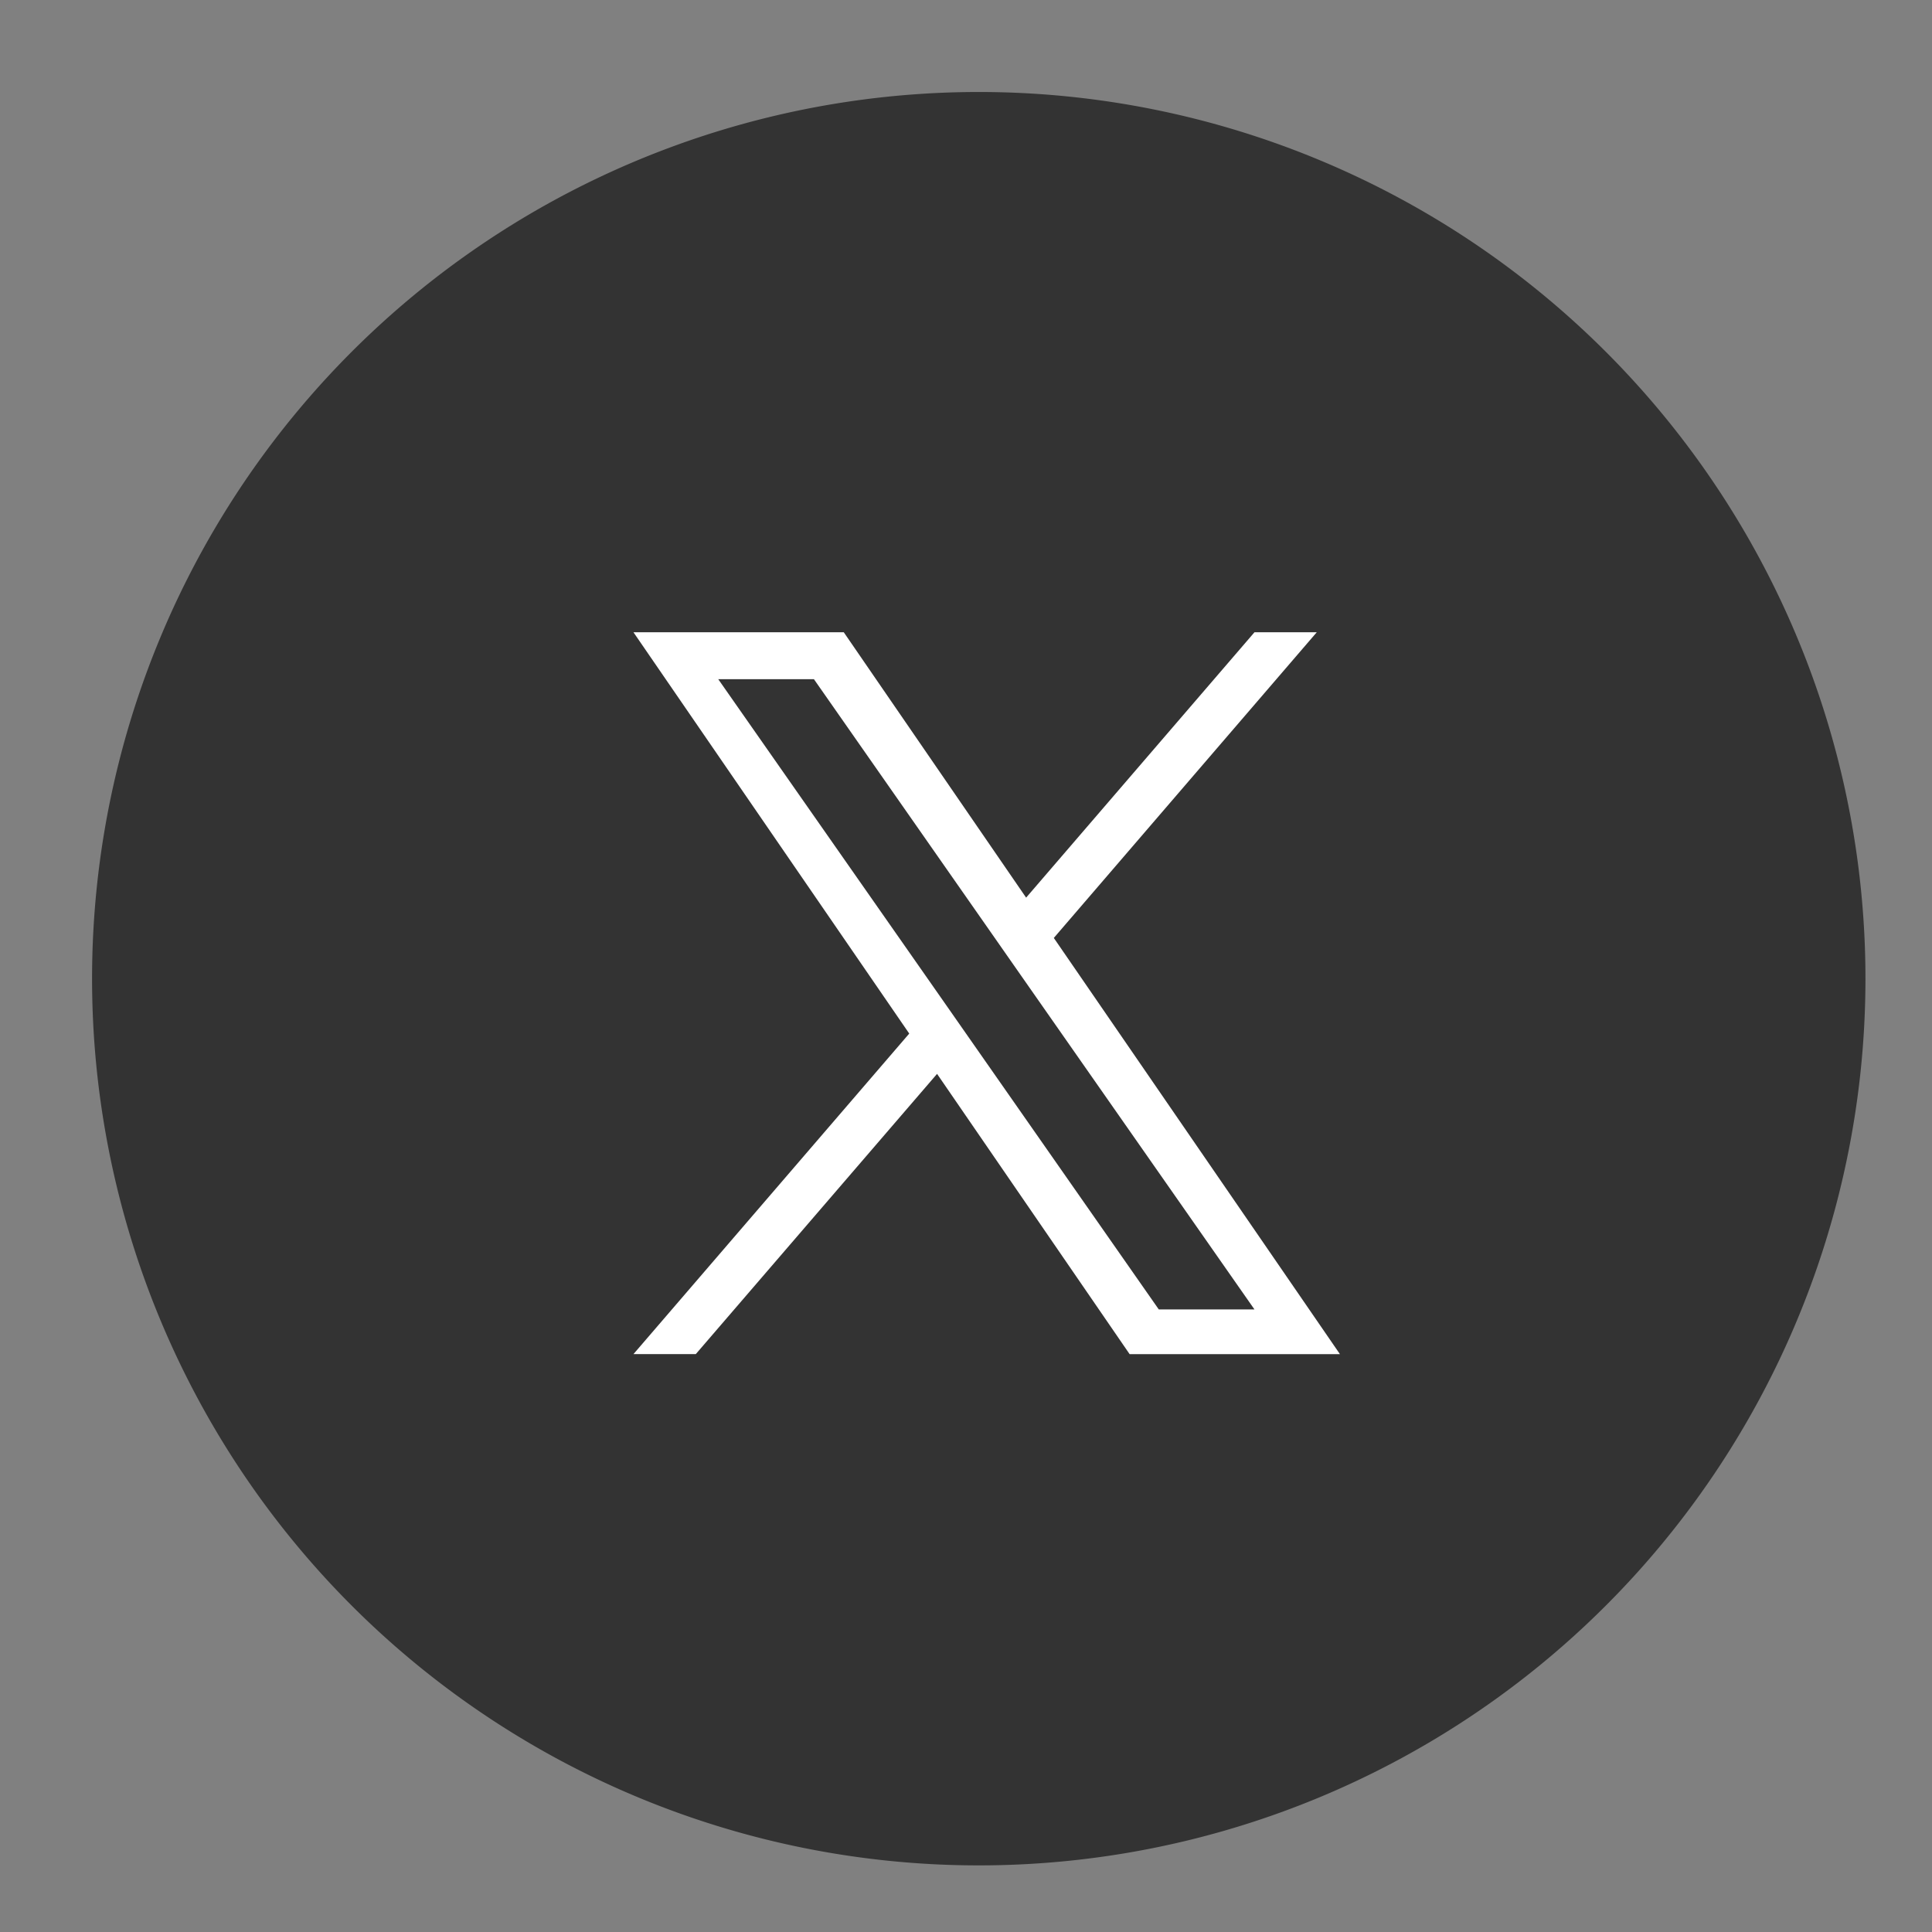
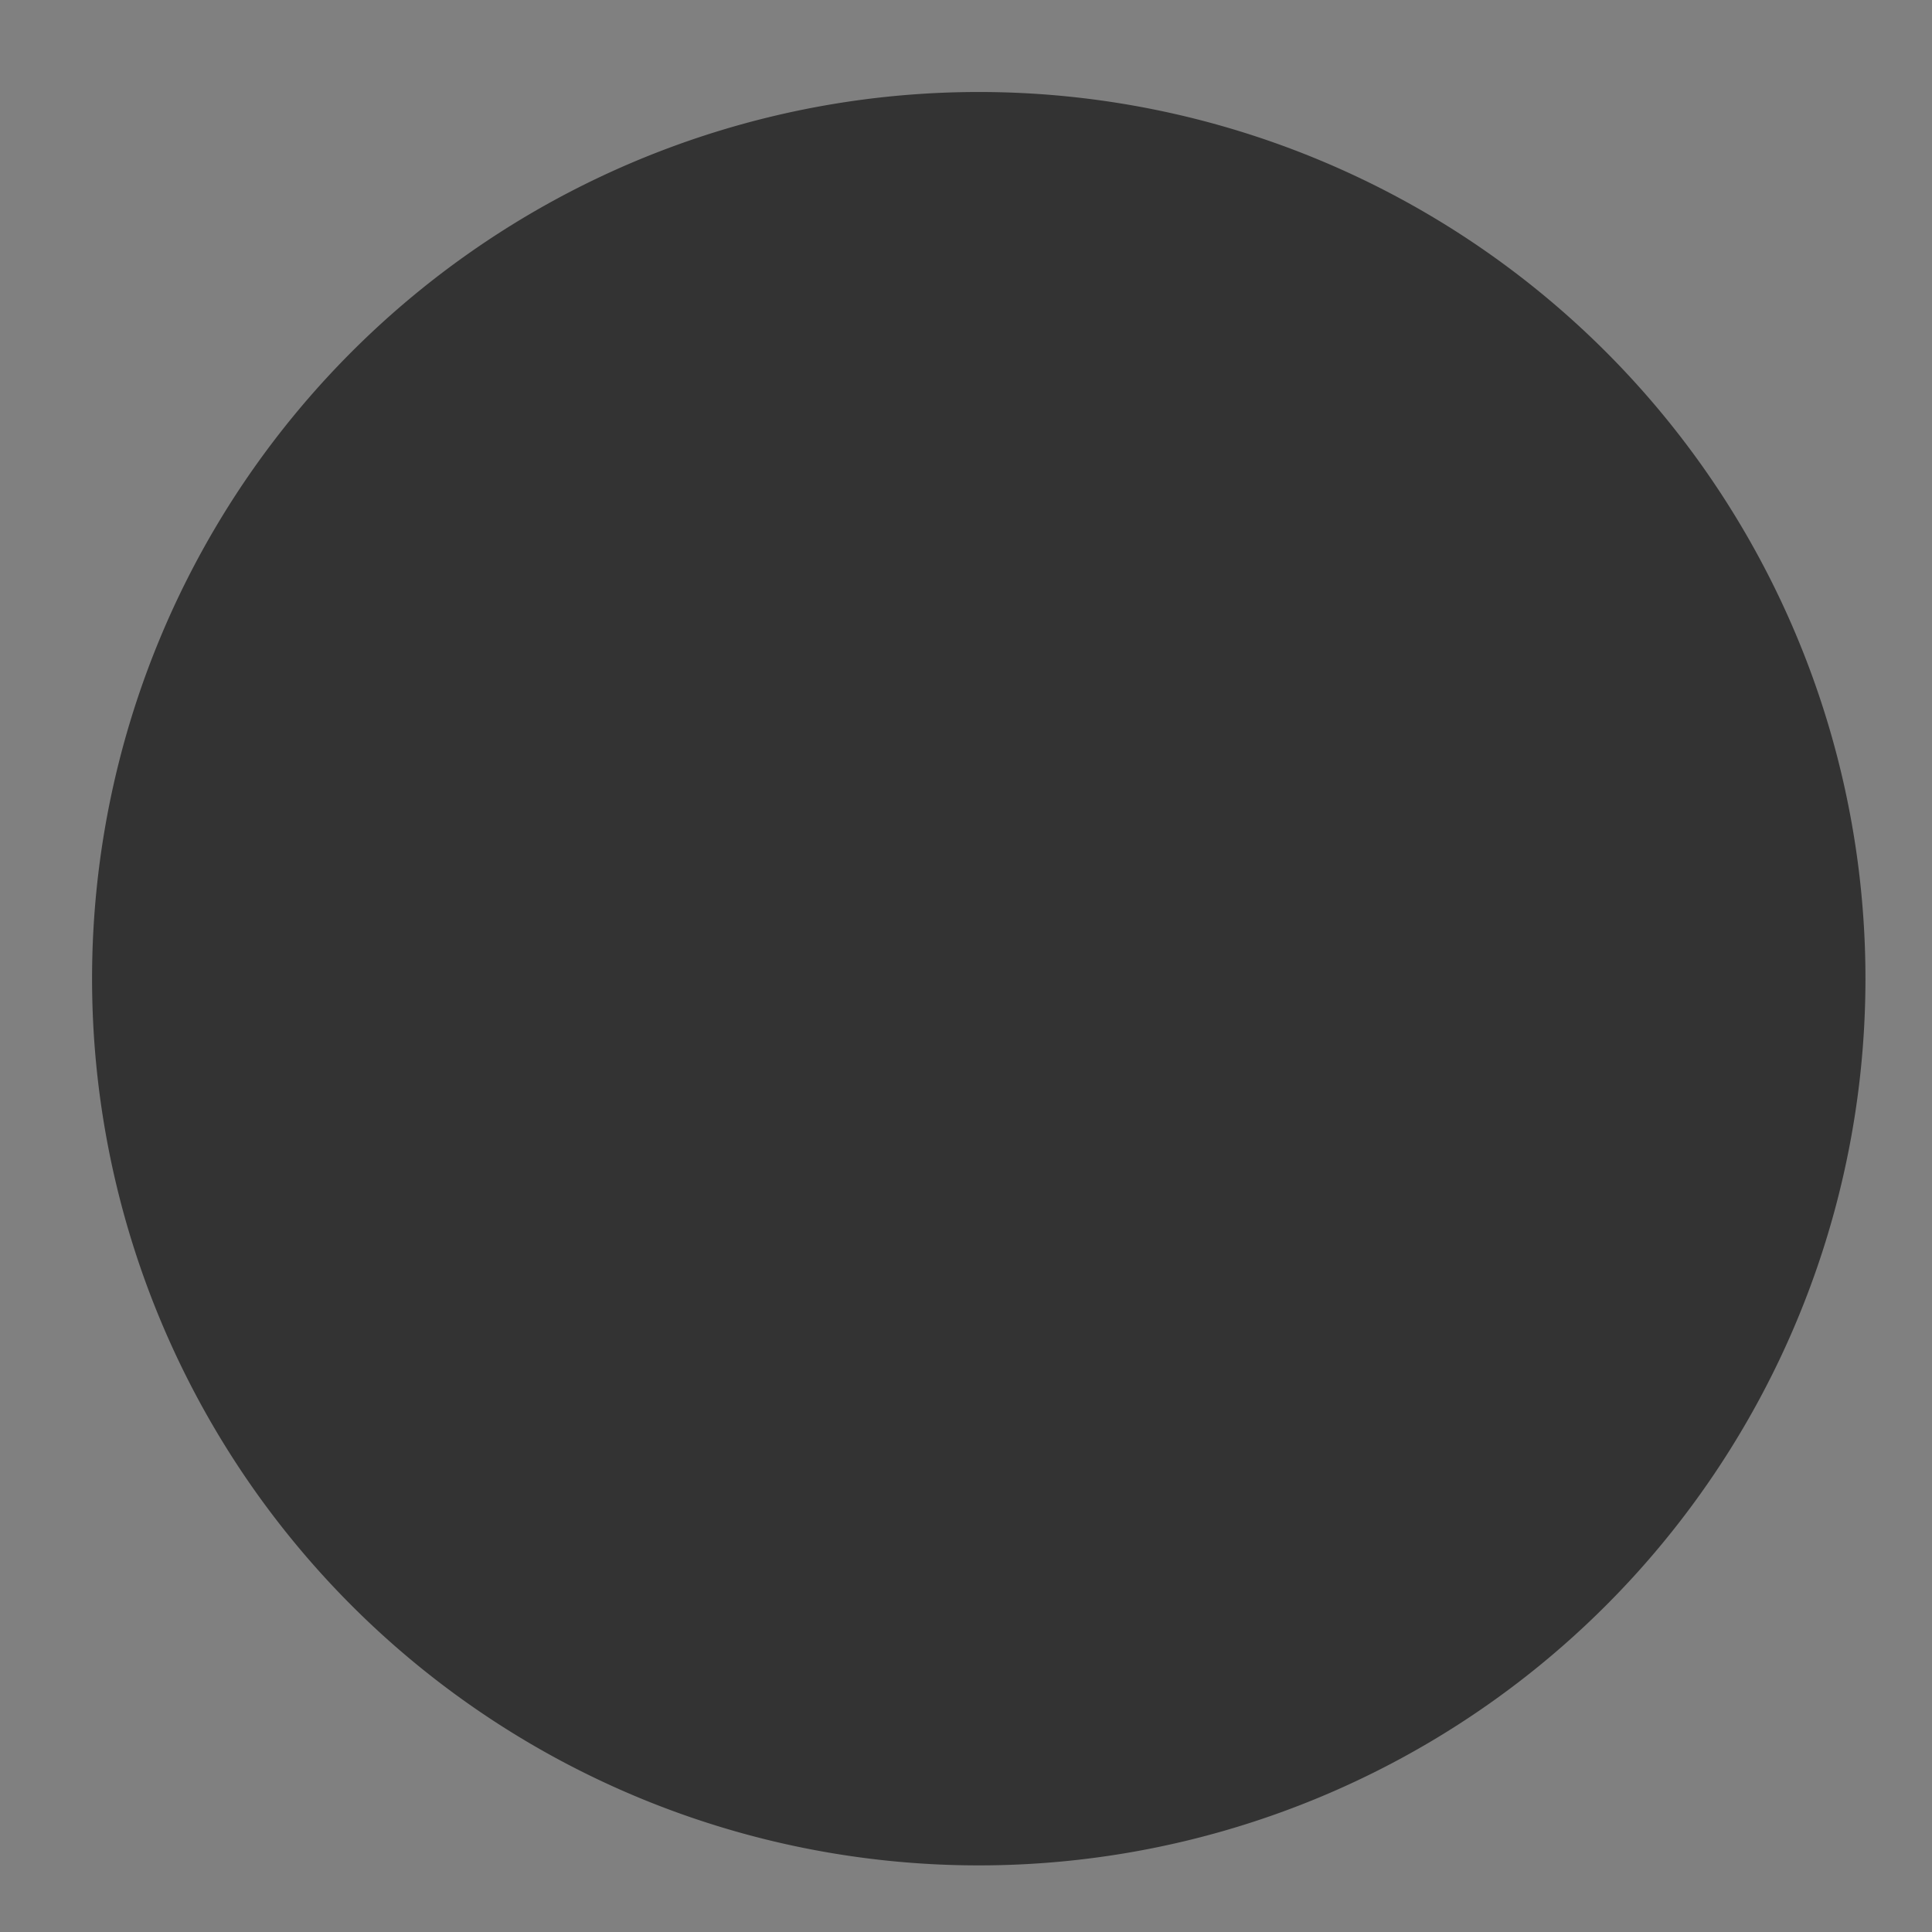
<svg xmlns="http://www.w3.org/2000/svg" width="42" height="42" viewBox="0 0 42 42">
  <rect x="0" y="0" width="42" height="42" fill="#808080" stroke="none" />
  <g id="グループ_2156" data-name="グループ 2156" transform="translate(-17785 -907)">
    <g id="長方形_22463" data-name="長方形 22463" transform="translate(17785 907)" fill="#fff" stroke="#707070" stroke-width="1" opacity="0">
      <rect width="42" height="42" stroke="none" />
-       <rect x="0.5" y="0.5" width="41" height="41" fill="none" />
    </g>
    <g id="グループ_16" data-name="グループ 16" transform="translate(17786.924 909)">
      <path id="パス_7" data-name="パス 7" d="M19.331,0a19.276,19.276,0,1,0,7.525,1.52A19.276,19.276,0,0,0,19.331,0Z" fill="#333" />
    </g>
-     <path id="logo" d="M9.138,6.645,14.854,0H13.5L8.536,5.769,4.572,0H0L5.995,8.724,0,15.692H1.355L6.6,9.6l4.186,6.093h4.572L9.138,6.645ZM7.283,8.8l-.607-.869L1.843,1.02H3.923L7.823,6.6l.607.869,5.07,7.252H11.42L7.283,8.8Z" transform="translate(17798.771 920.745)" fill="#fff" />
  </g>
</svg>